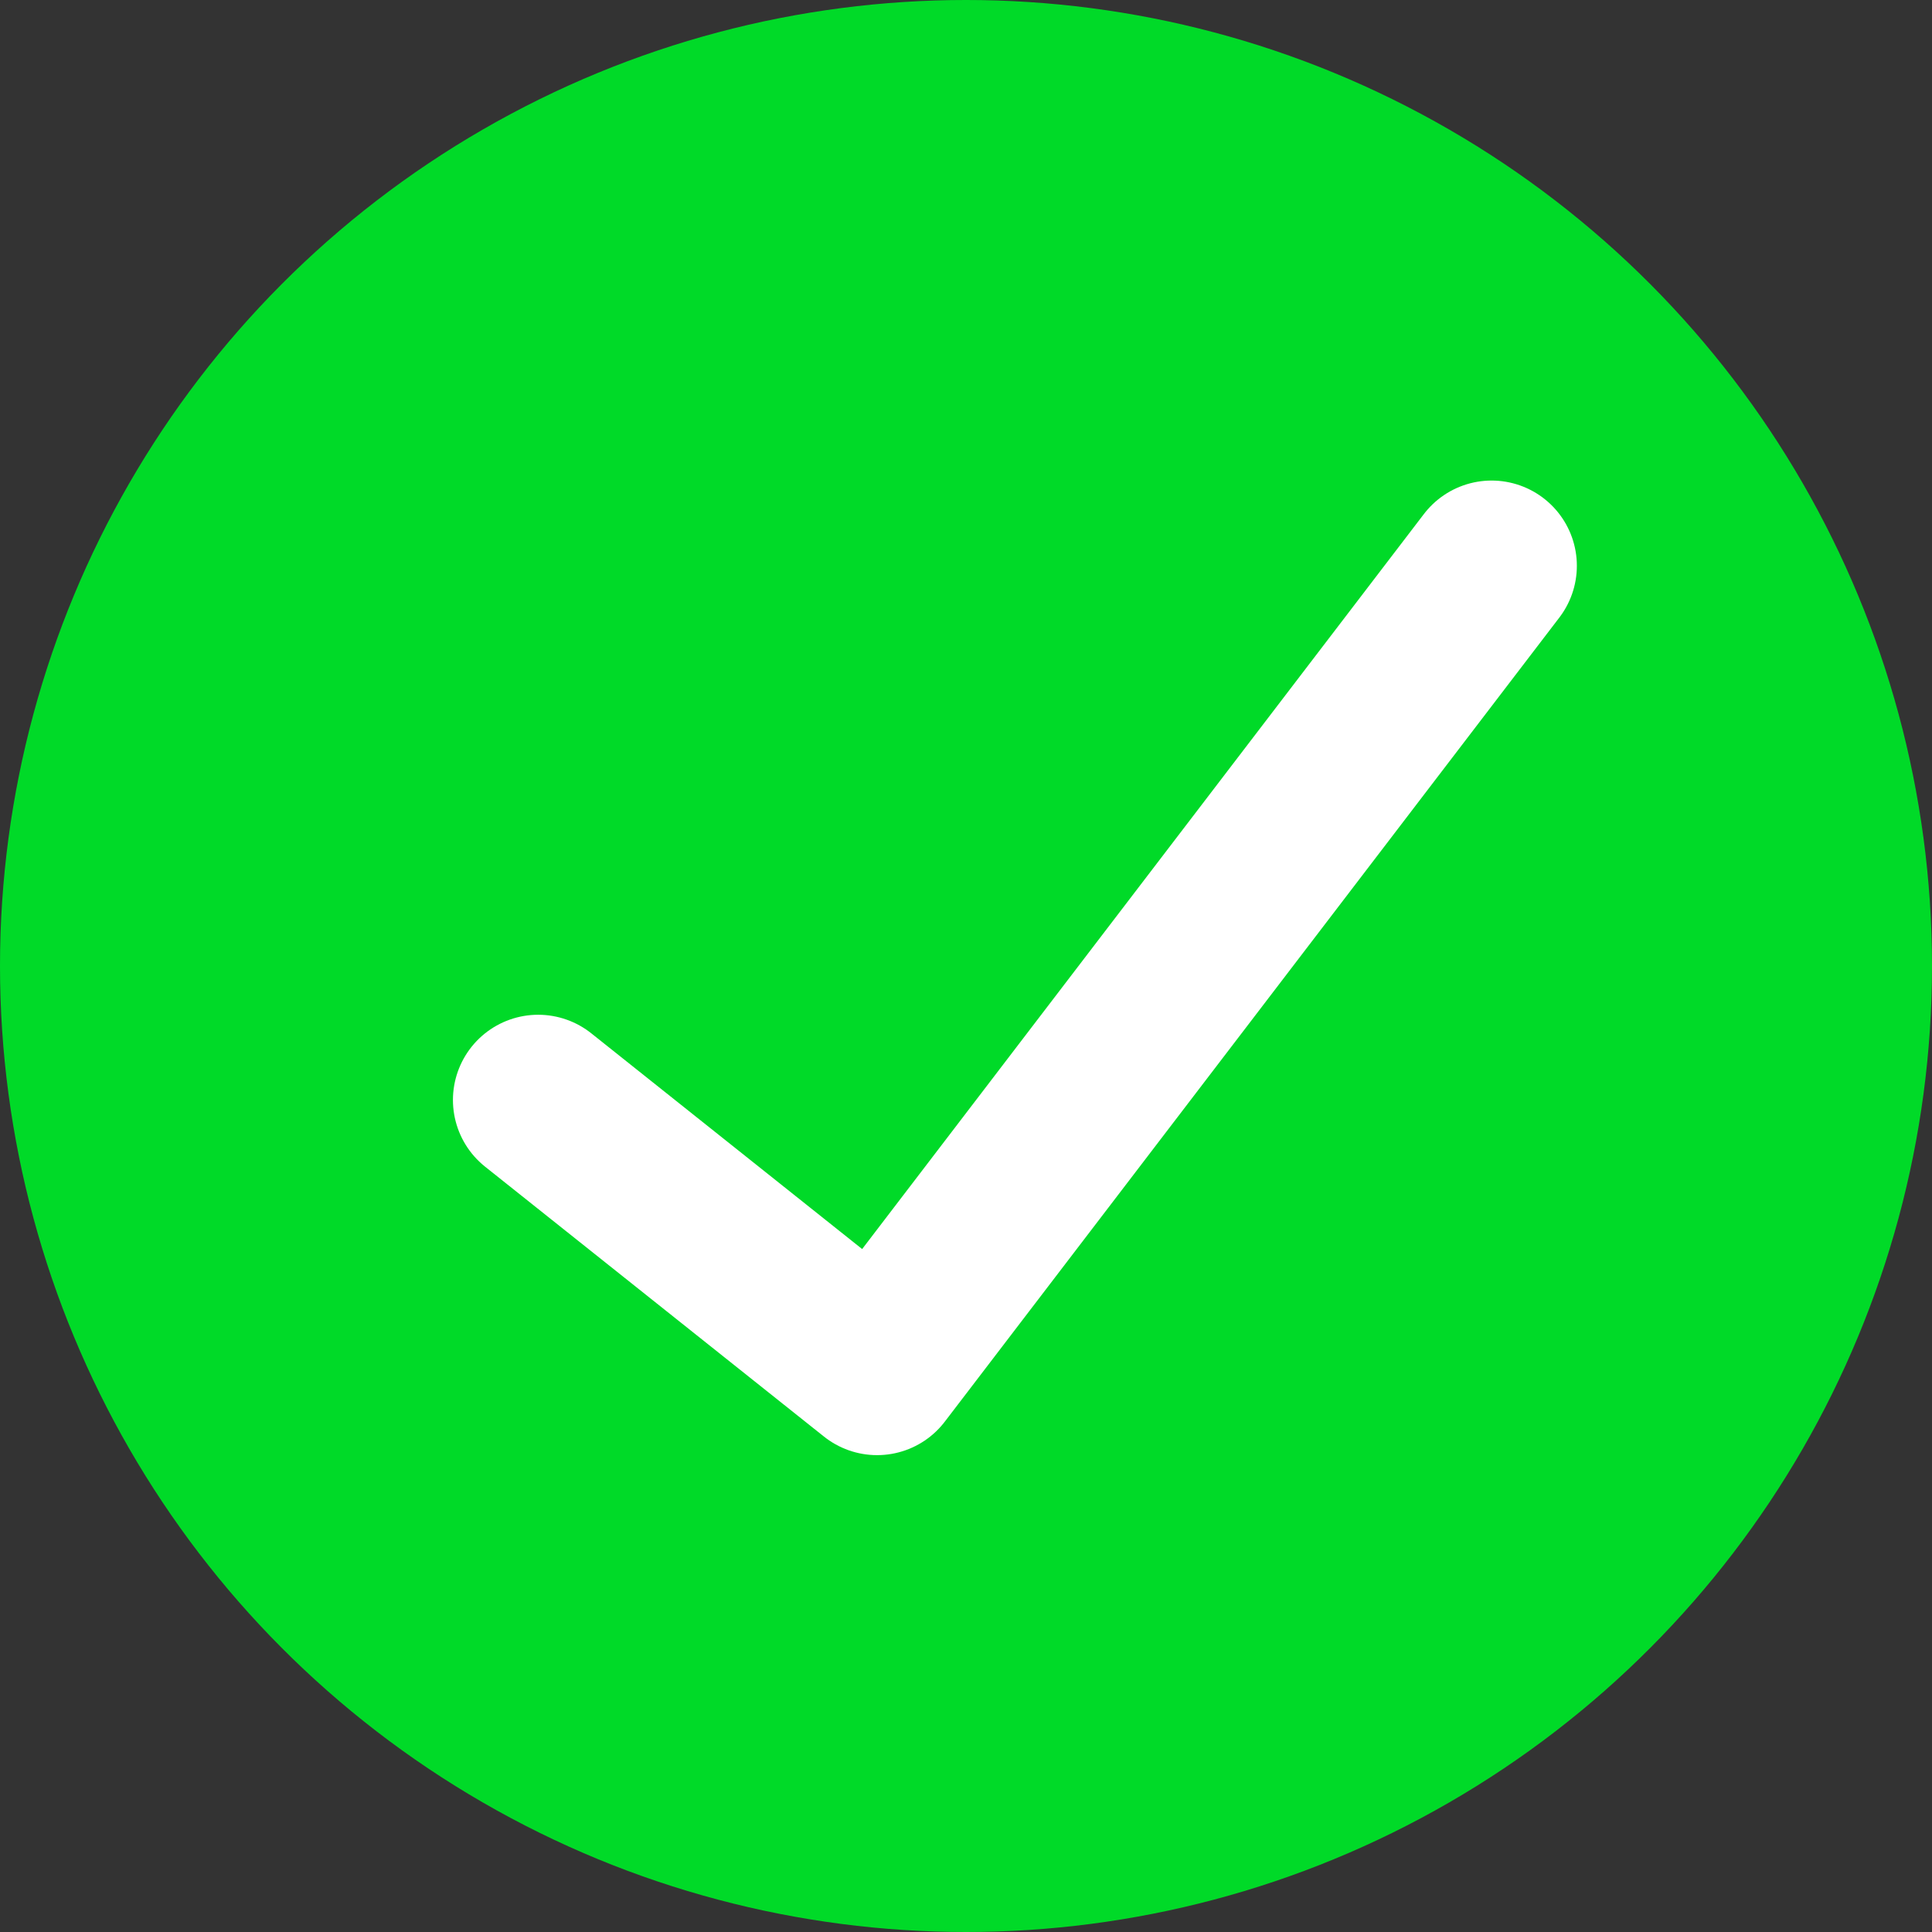
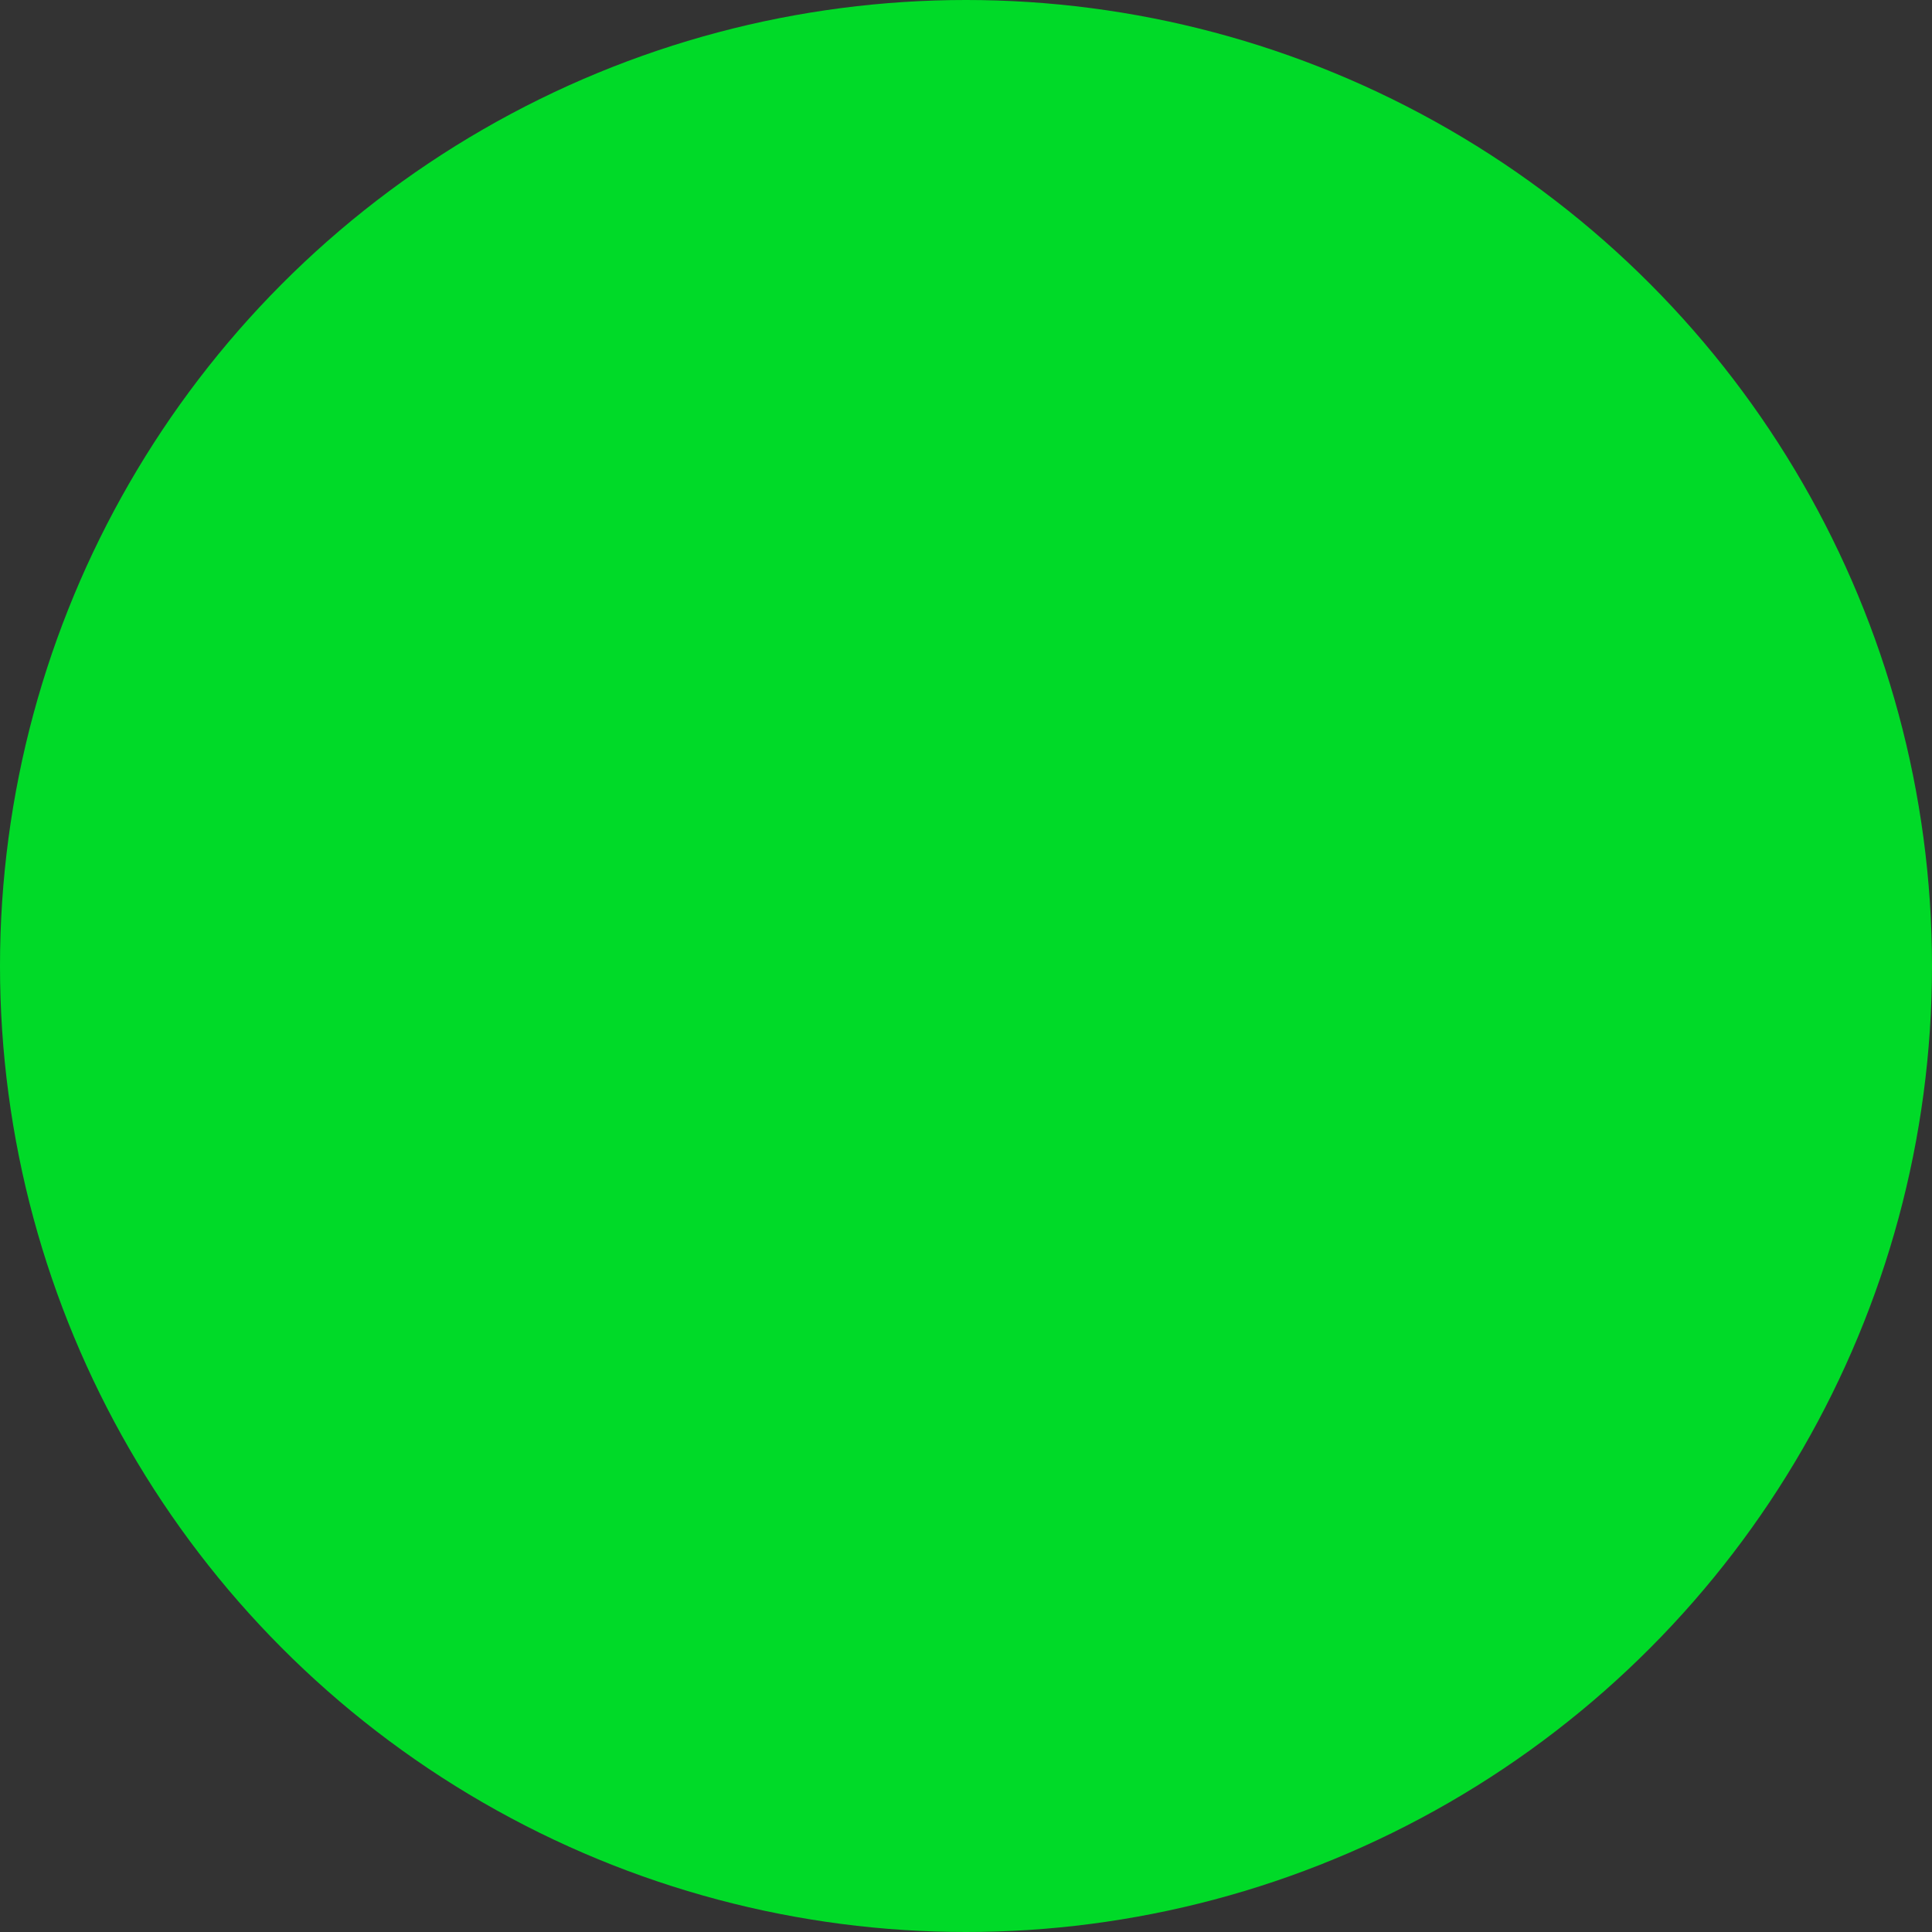
<svg xmlns="http://www.w3.org/2000/svg" width="34" height="34" viewBox="0 0 34 34" fill="none">
  <rect x="0" y="0" width="34" height="34" fill="#333333" stroke="none" />
  <circle cx="17" cy="17" r="17" fill="#00DA28" />
-   <path d="M9.471 19.358L15.435 24.108L26.25 9.957" stroke="white" stroke-width="3" stroke-linecap="round" stroke-linejoin="round" />
</svg>